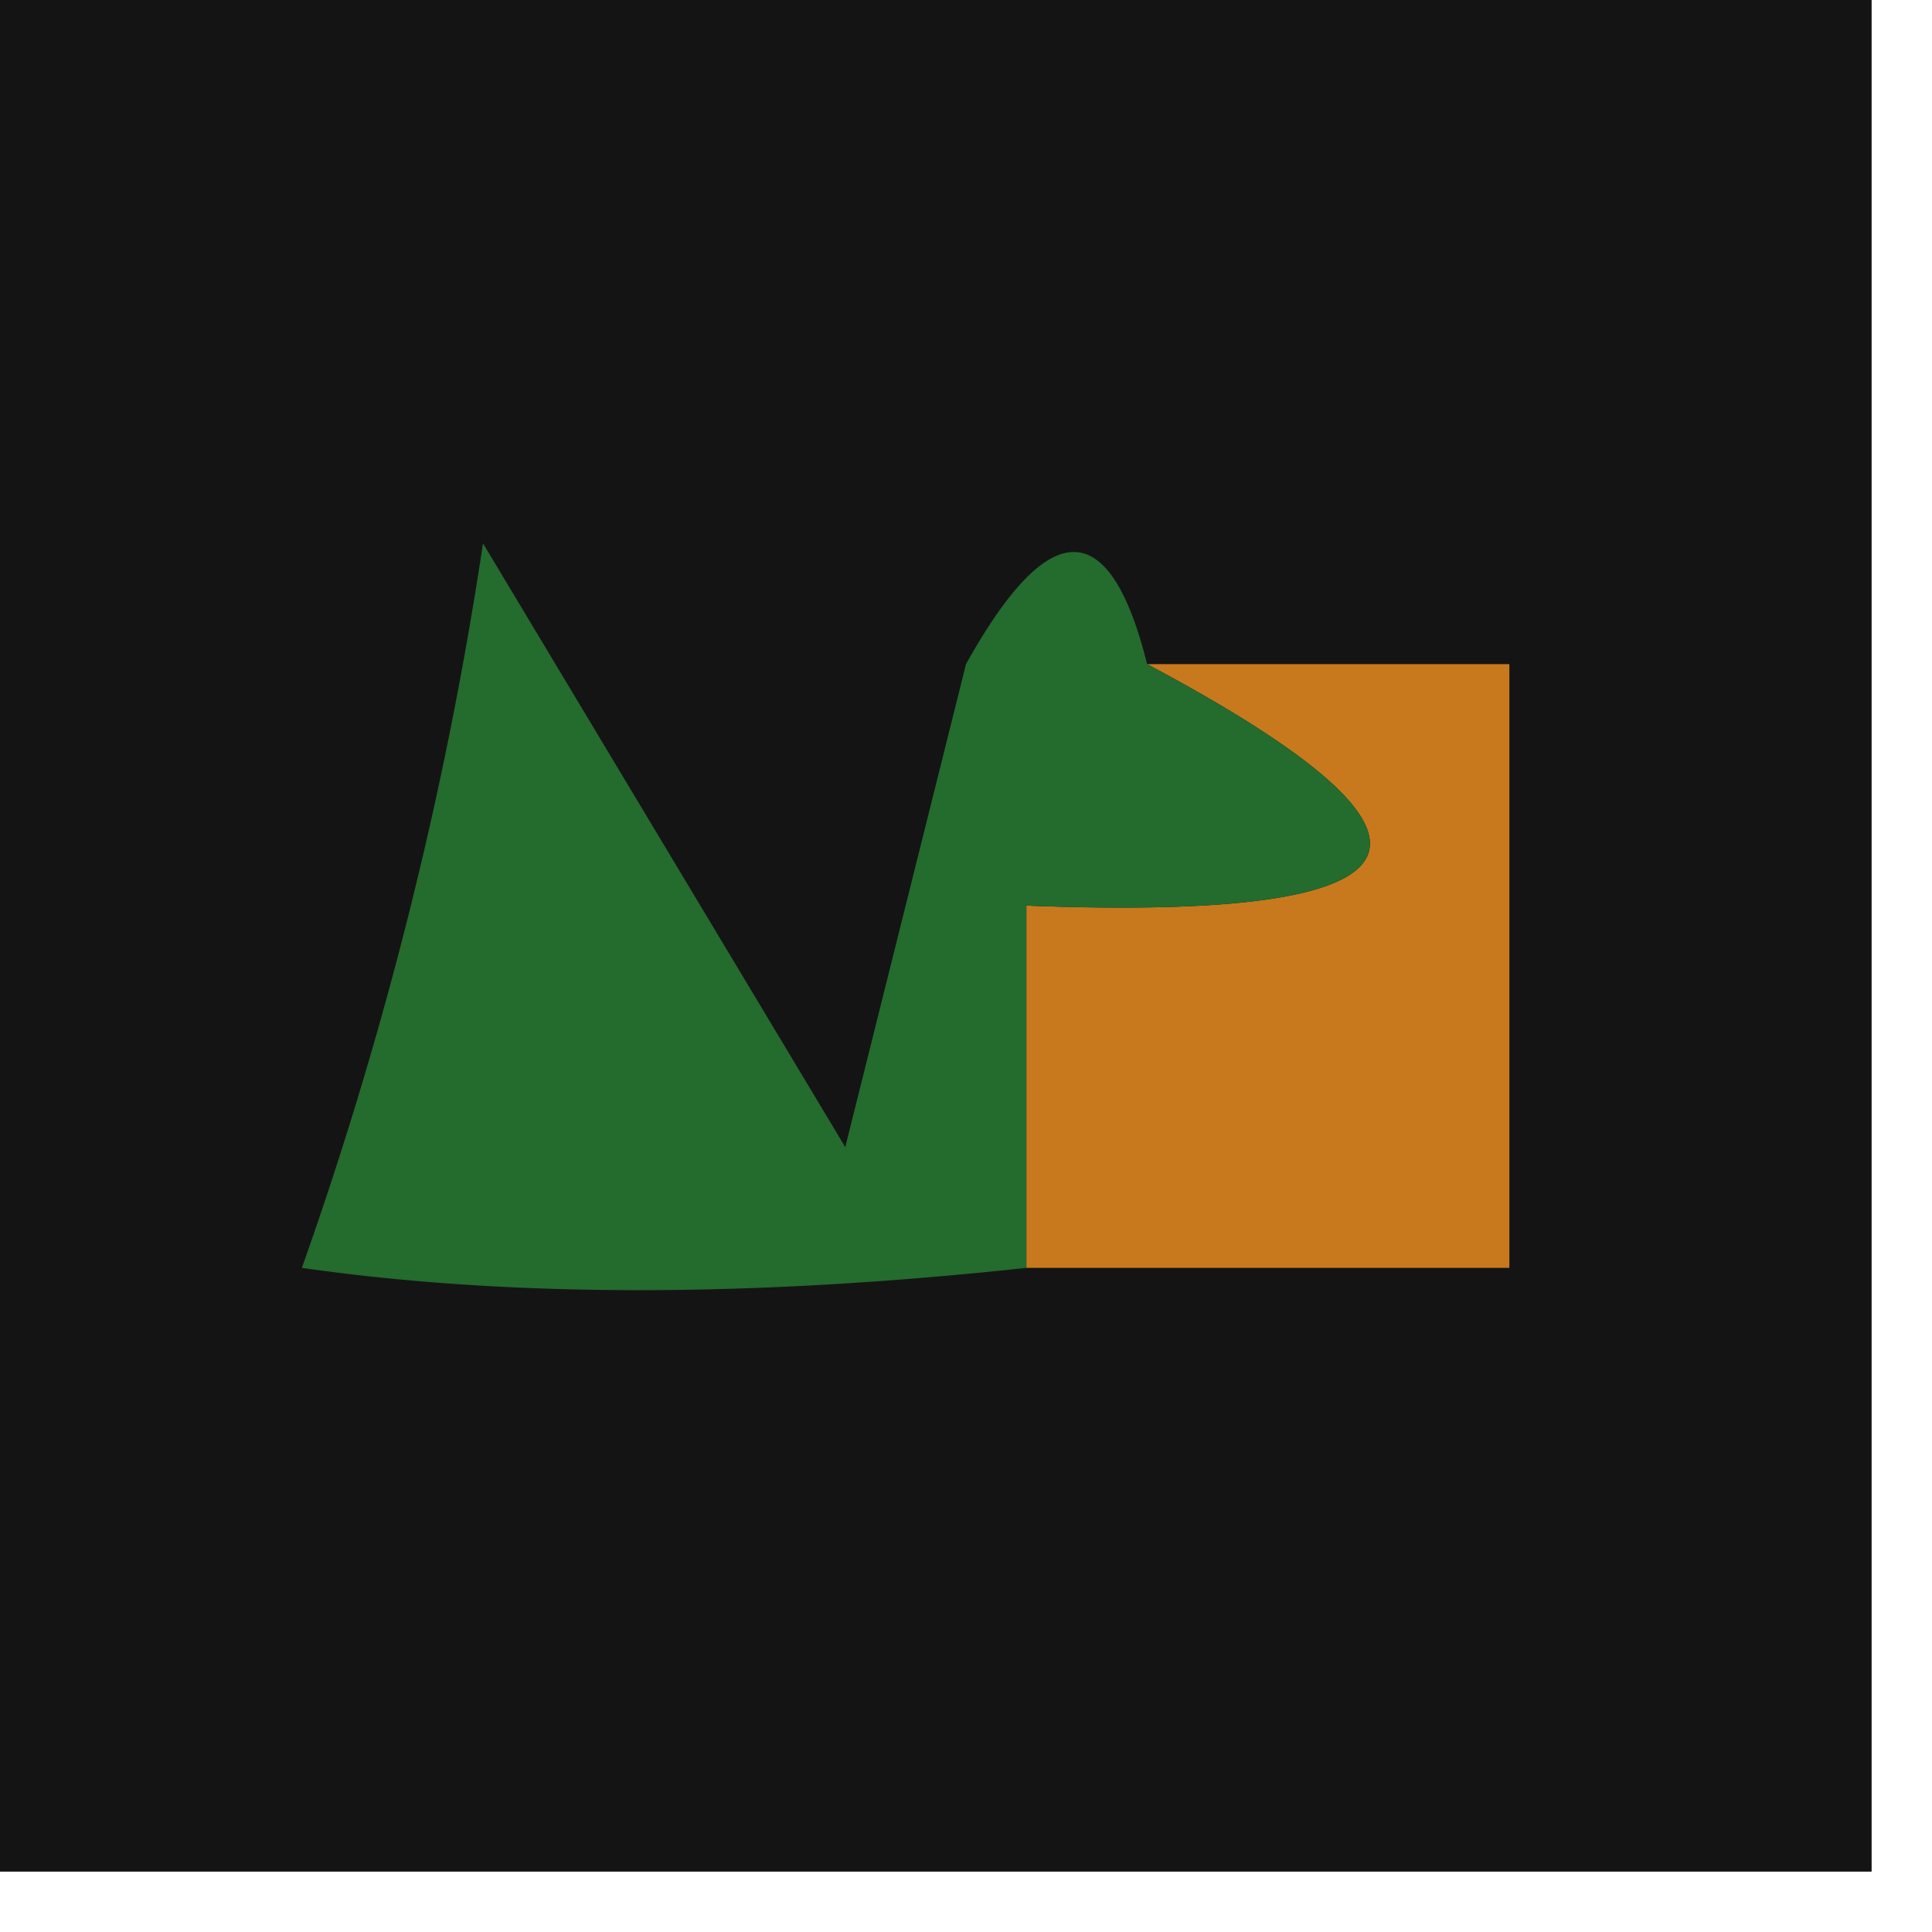
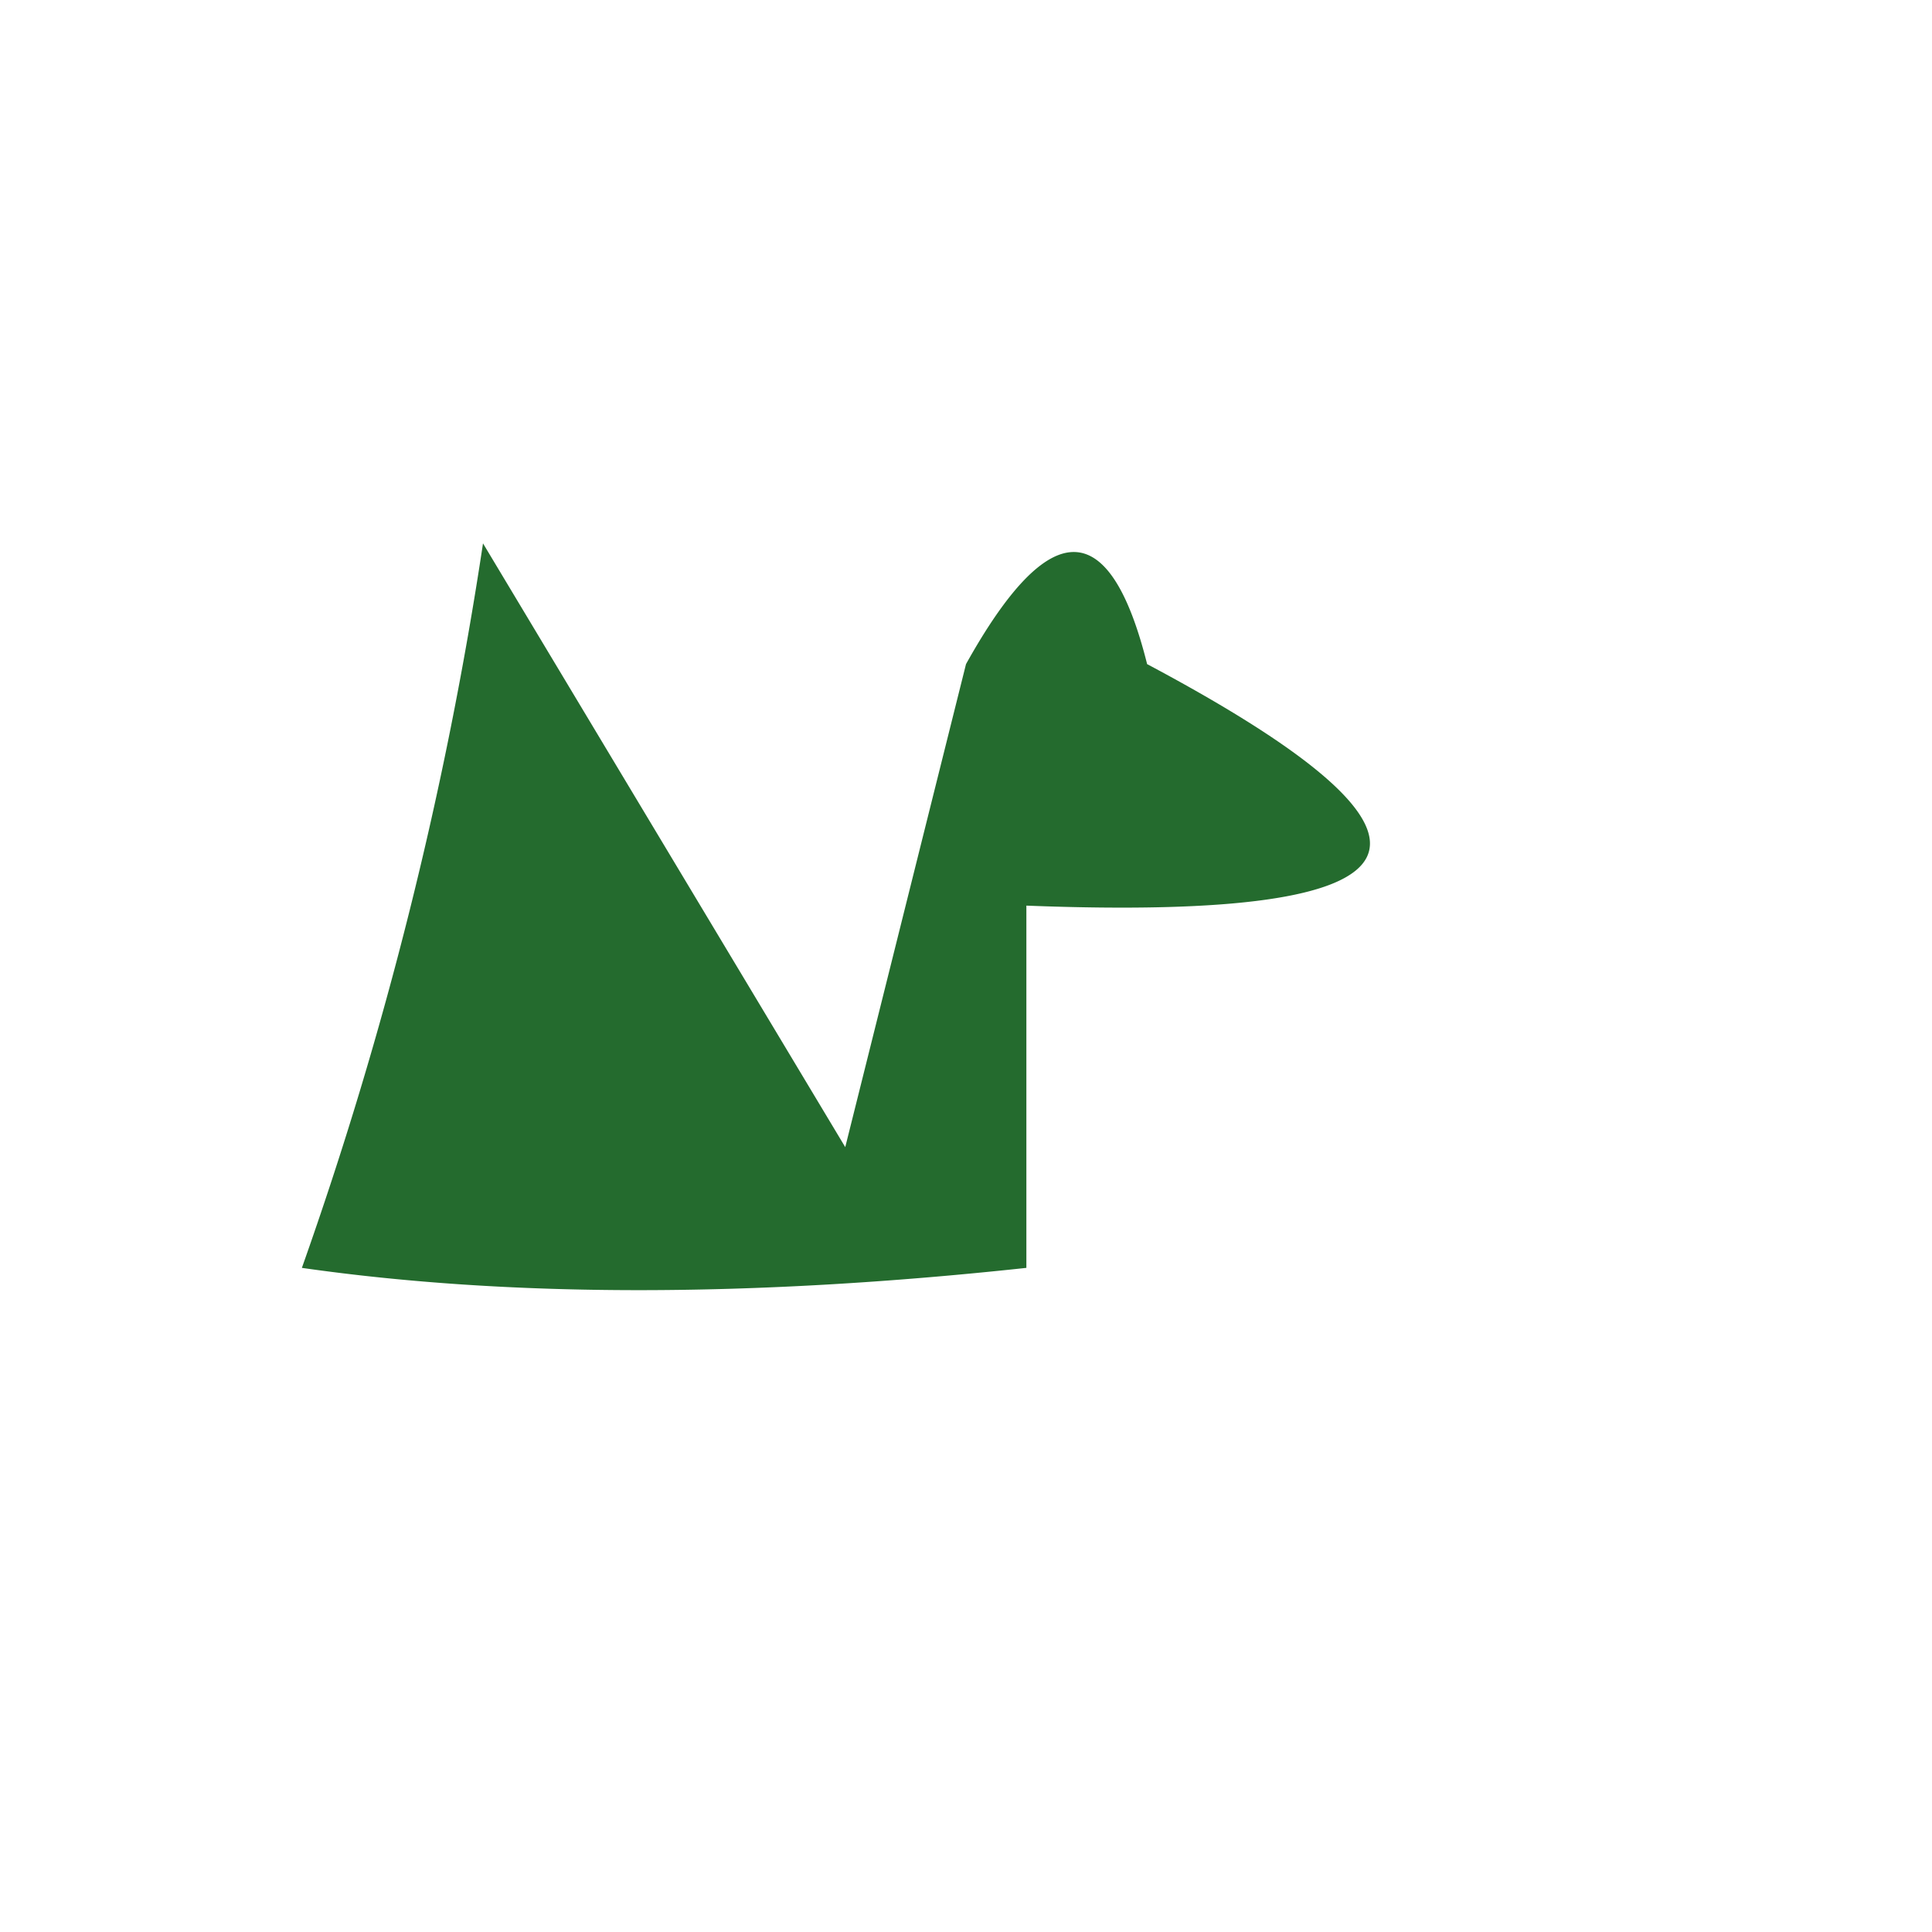
<svg xmlns="http://www.w3.org/2000/svg" width="16" height="16" style="shape-rendering:geometricPrecision;text-rendering:geometricPrecision;image-rendering:optimizeQuality;fill-rule:evenodd;clip-rule:evenodd">
-   <path fill="#151415" d="M-.5-.5h16v16h-16z" style="opacity:1" />
-   <path fill="#c8791e" d="M9.5 5.5h3v5h-4v-3q5.137.2 1-2" style="opacity:1" />
  <path fill="#246b2e" d="M9.5 5.5q4.137 2.2-1 2v3q-3.42.369-6 0a32.4 32.4 0 0 0 1.5-6l3 5 1-4q1.035-1.857 1.5 0" style="opacity:1" />
</svg>